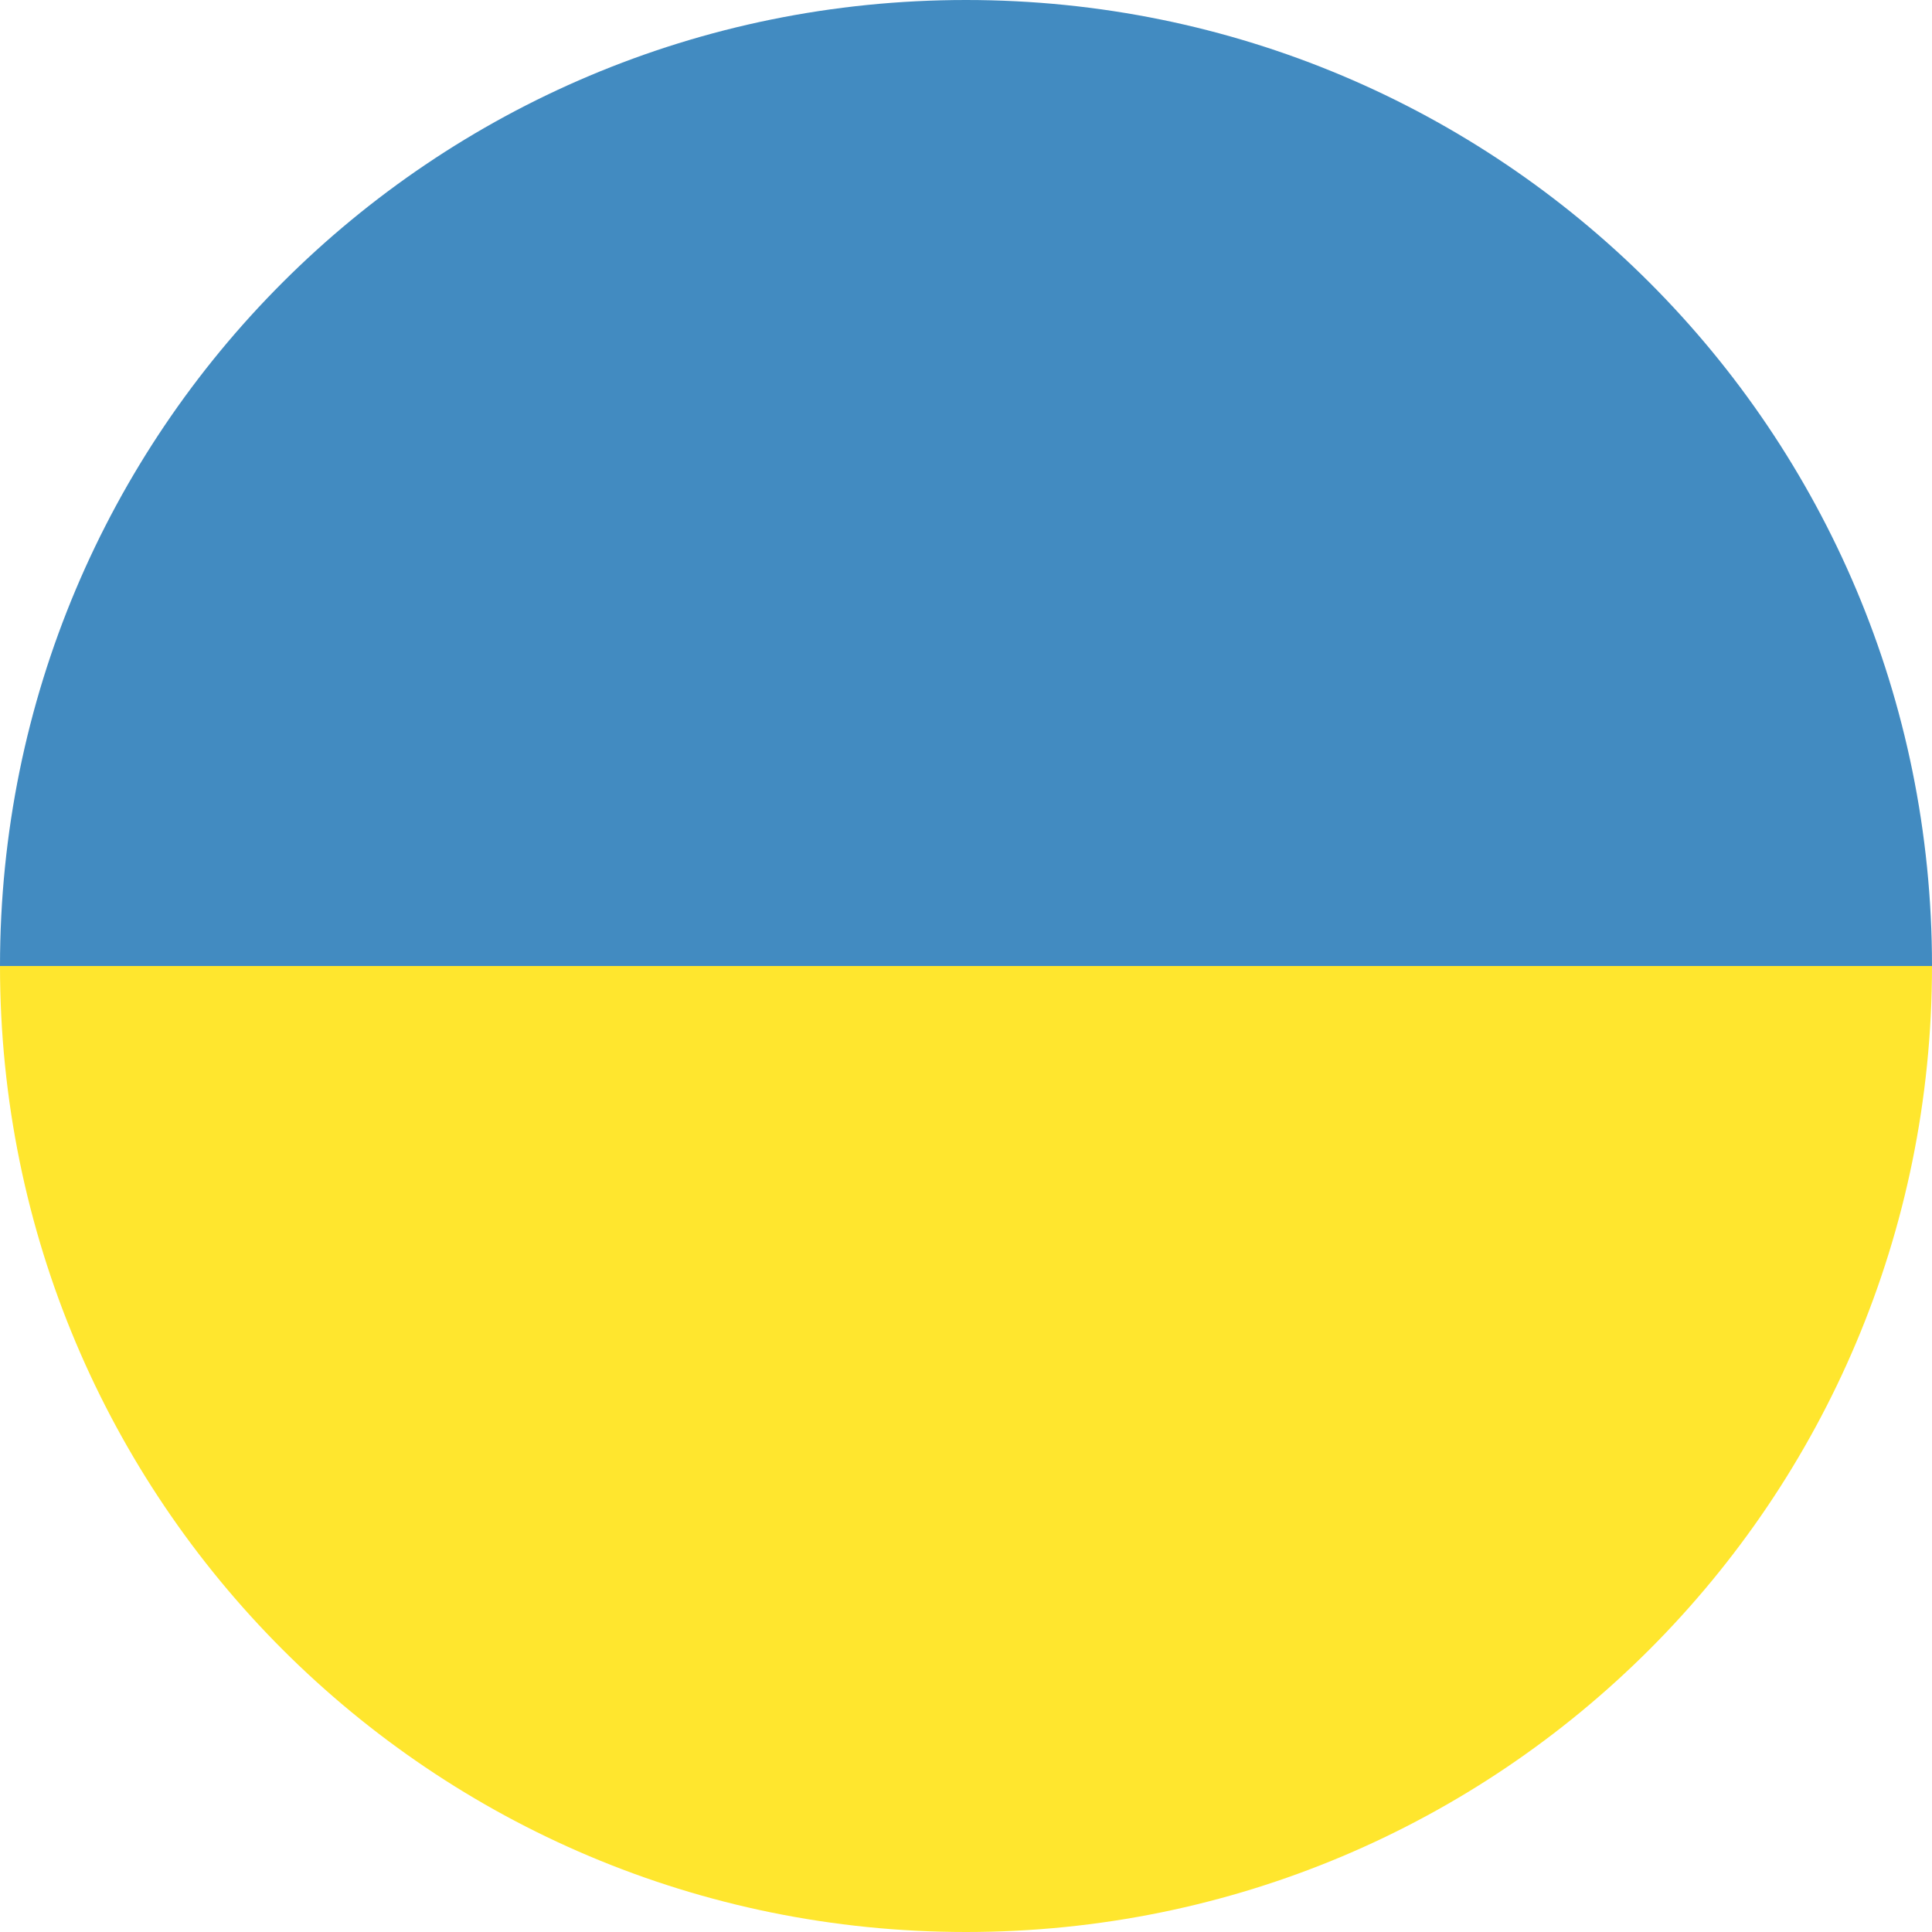
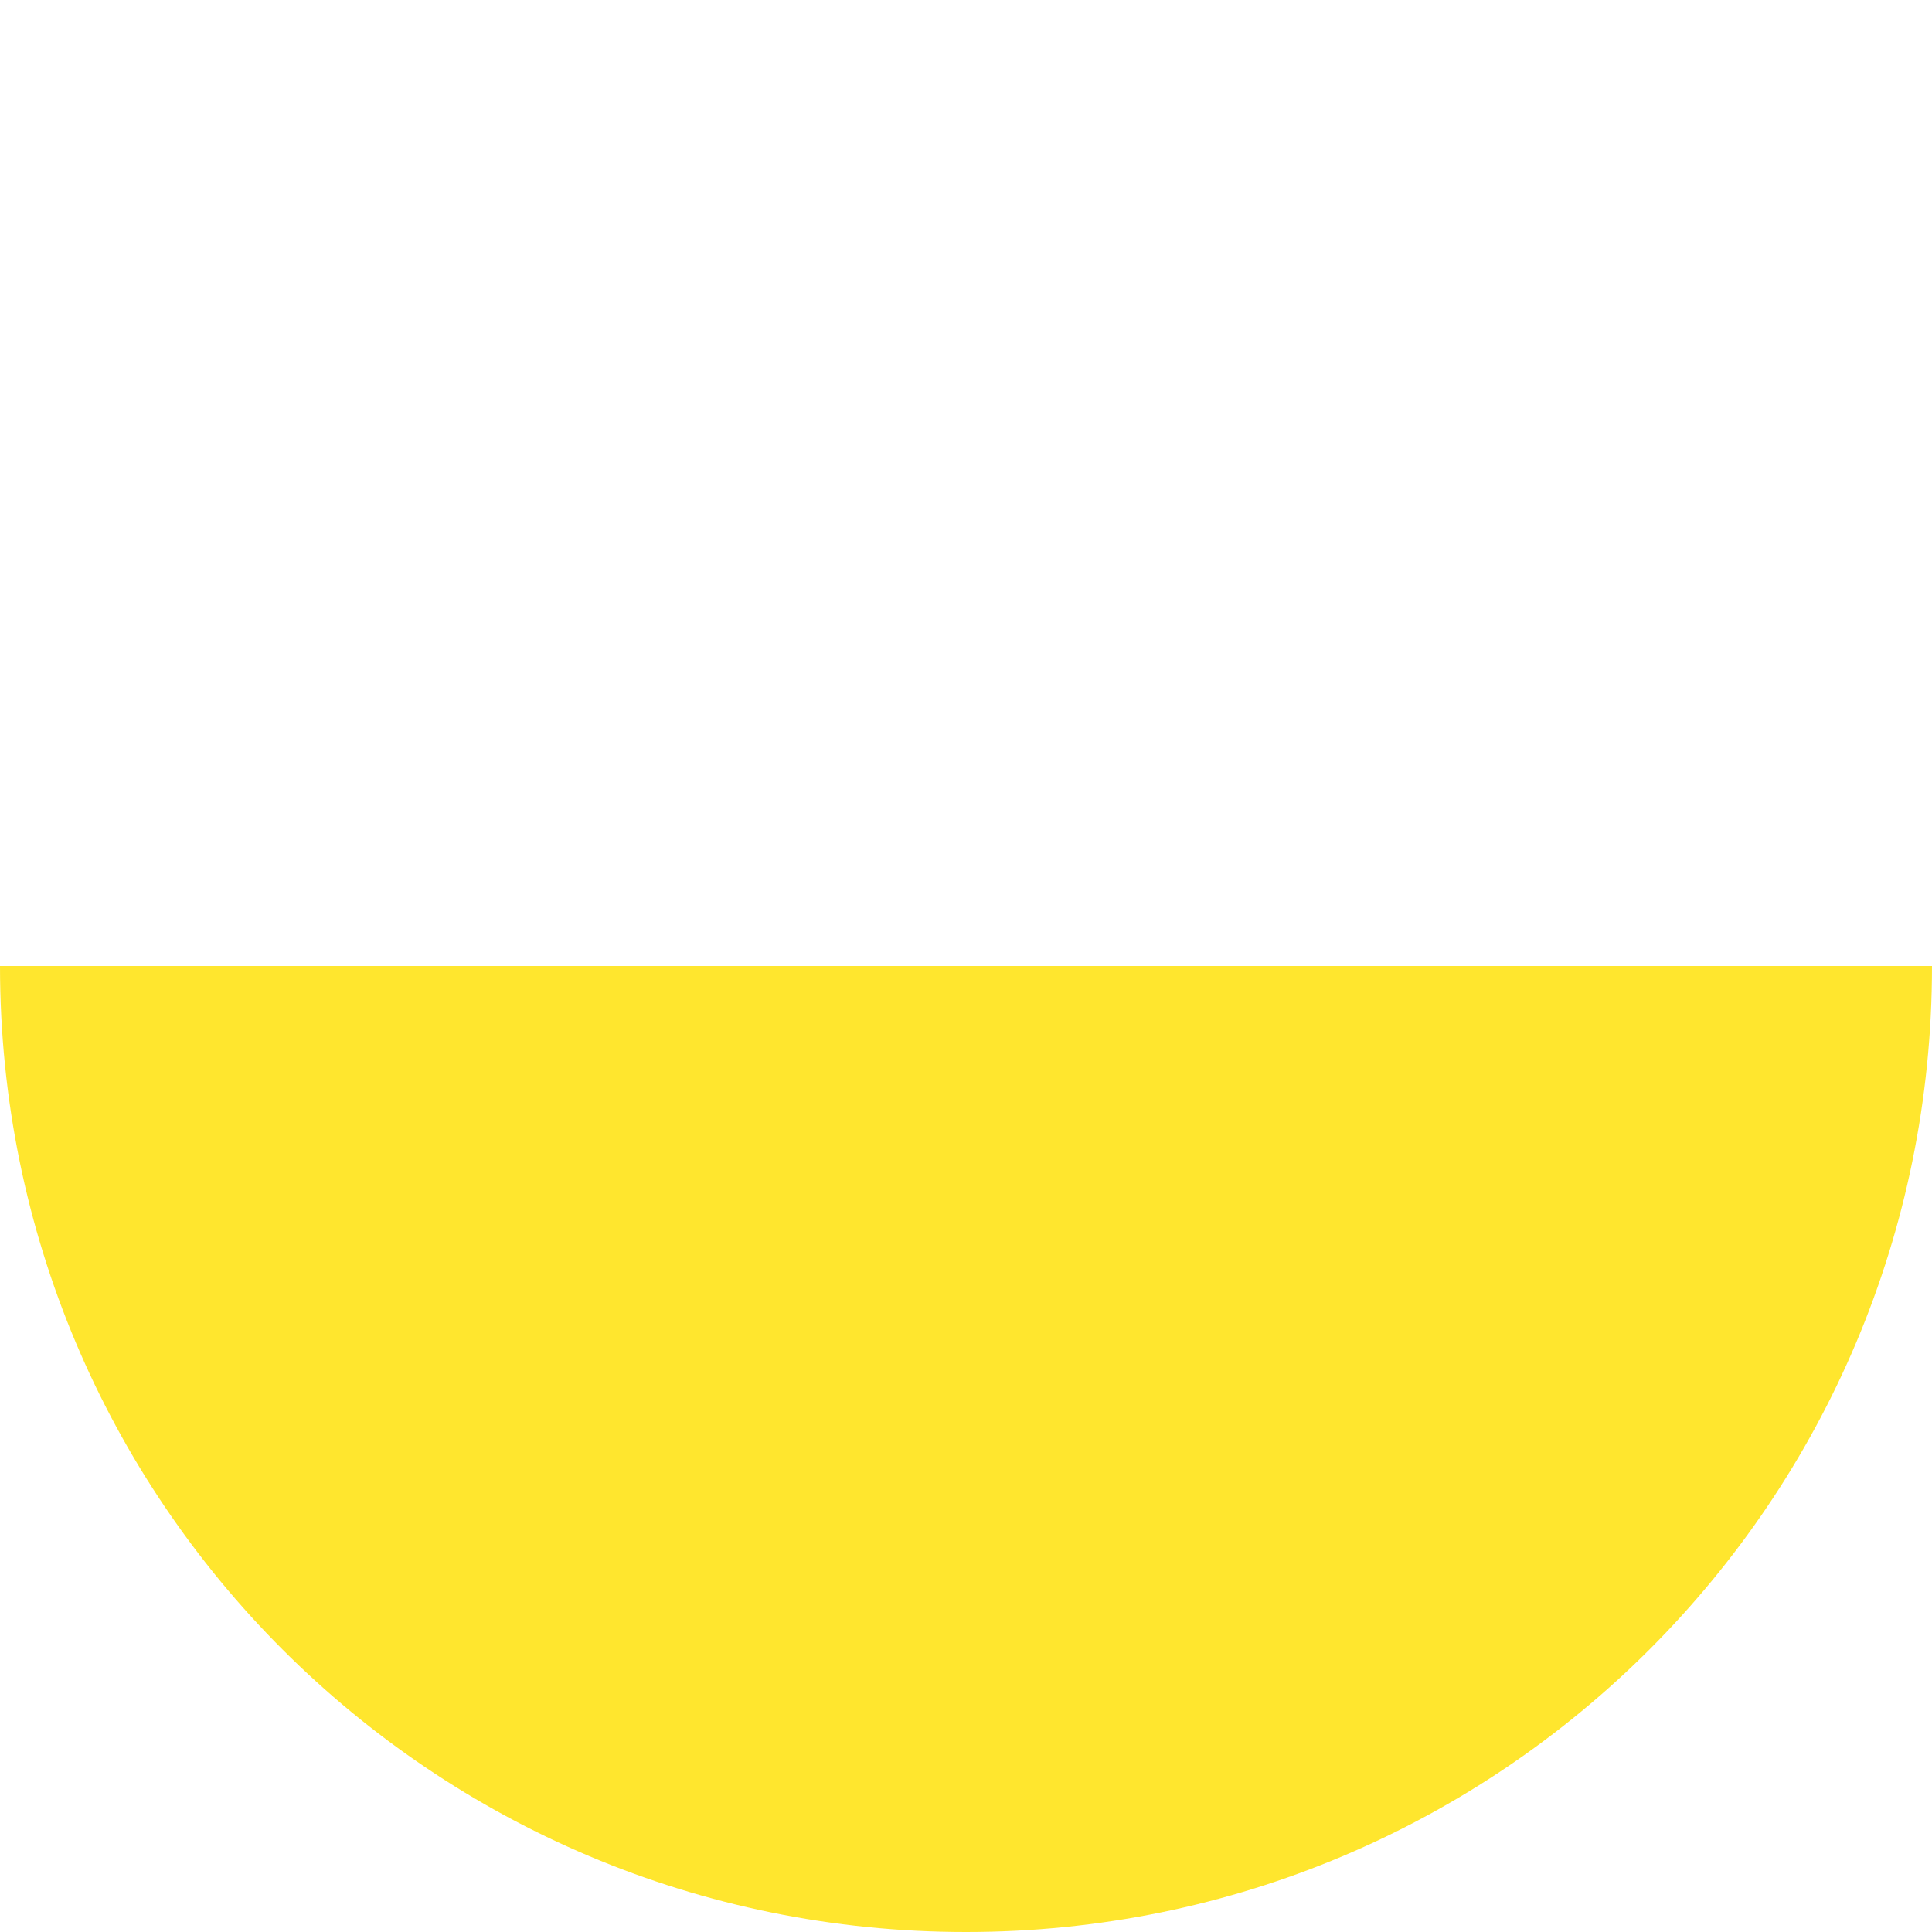
<svg xmlns="http://www.w3.org/2000/svg" id="Warstwa_1" version="1.1" viewBox="0 0 64 64">
  <defs>
    <style> .st0 { fill: #428bc1; } .st1 { fill: #ffe62e; } </style>
  </defs>
  <g id="Ukraine">
    <path class="st1" d="M32,64c17.71,0,32-14.29,32-32H0c0,17.71,14.29,32,32,32Z" />
-     <path class="st0" d="M32,0C14.29,0,0,14.29,0,32h64C64,14.29,49.71,0,32,0Z" />
  </g>
</svg>